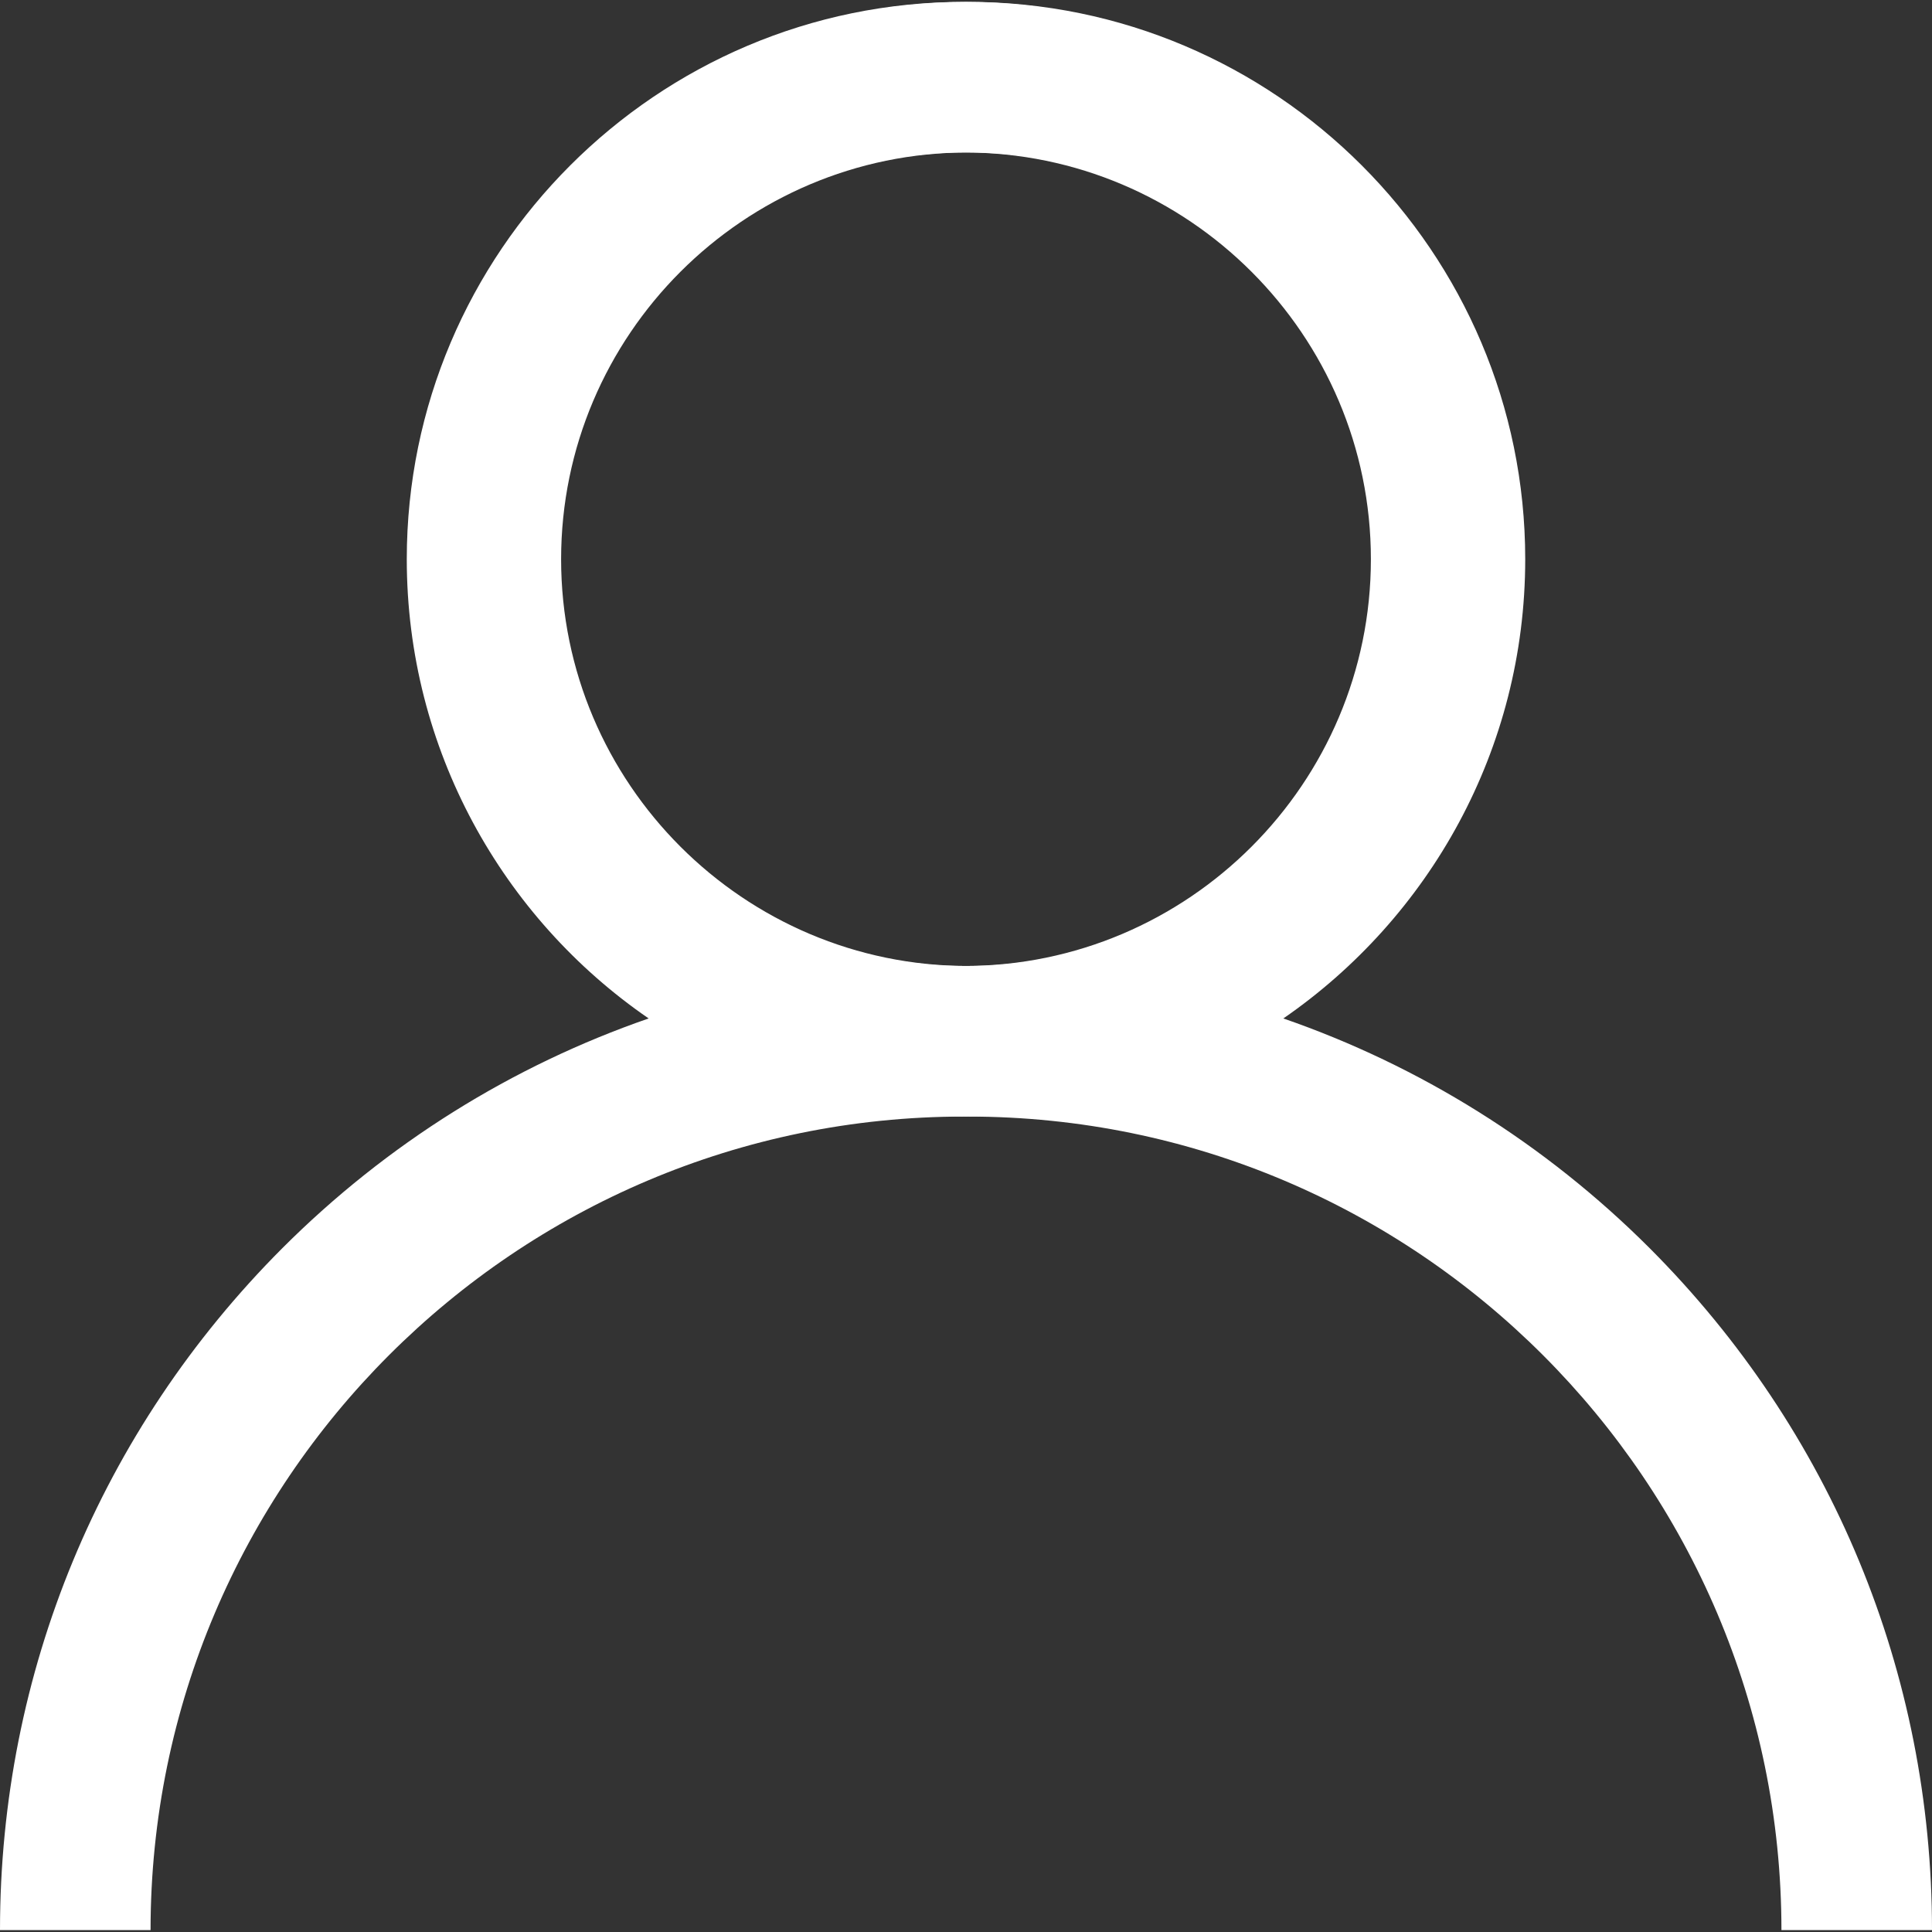
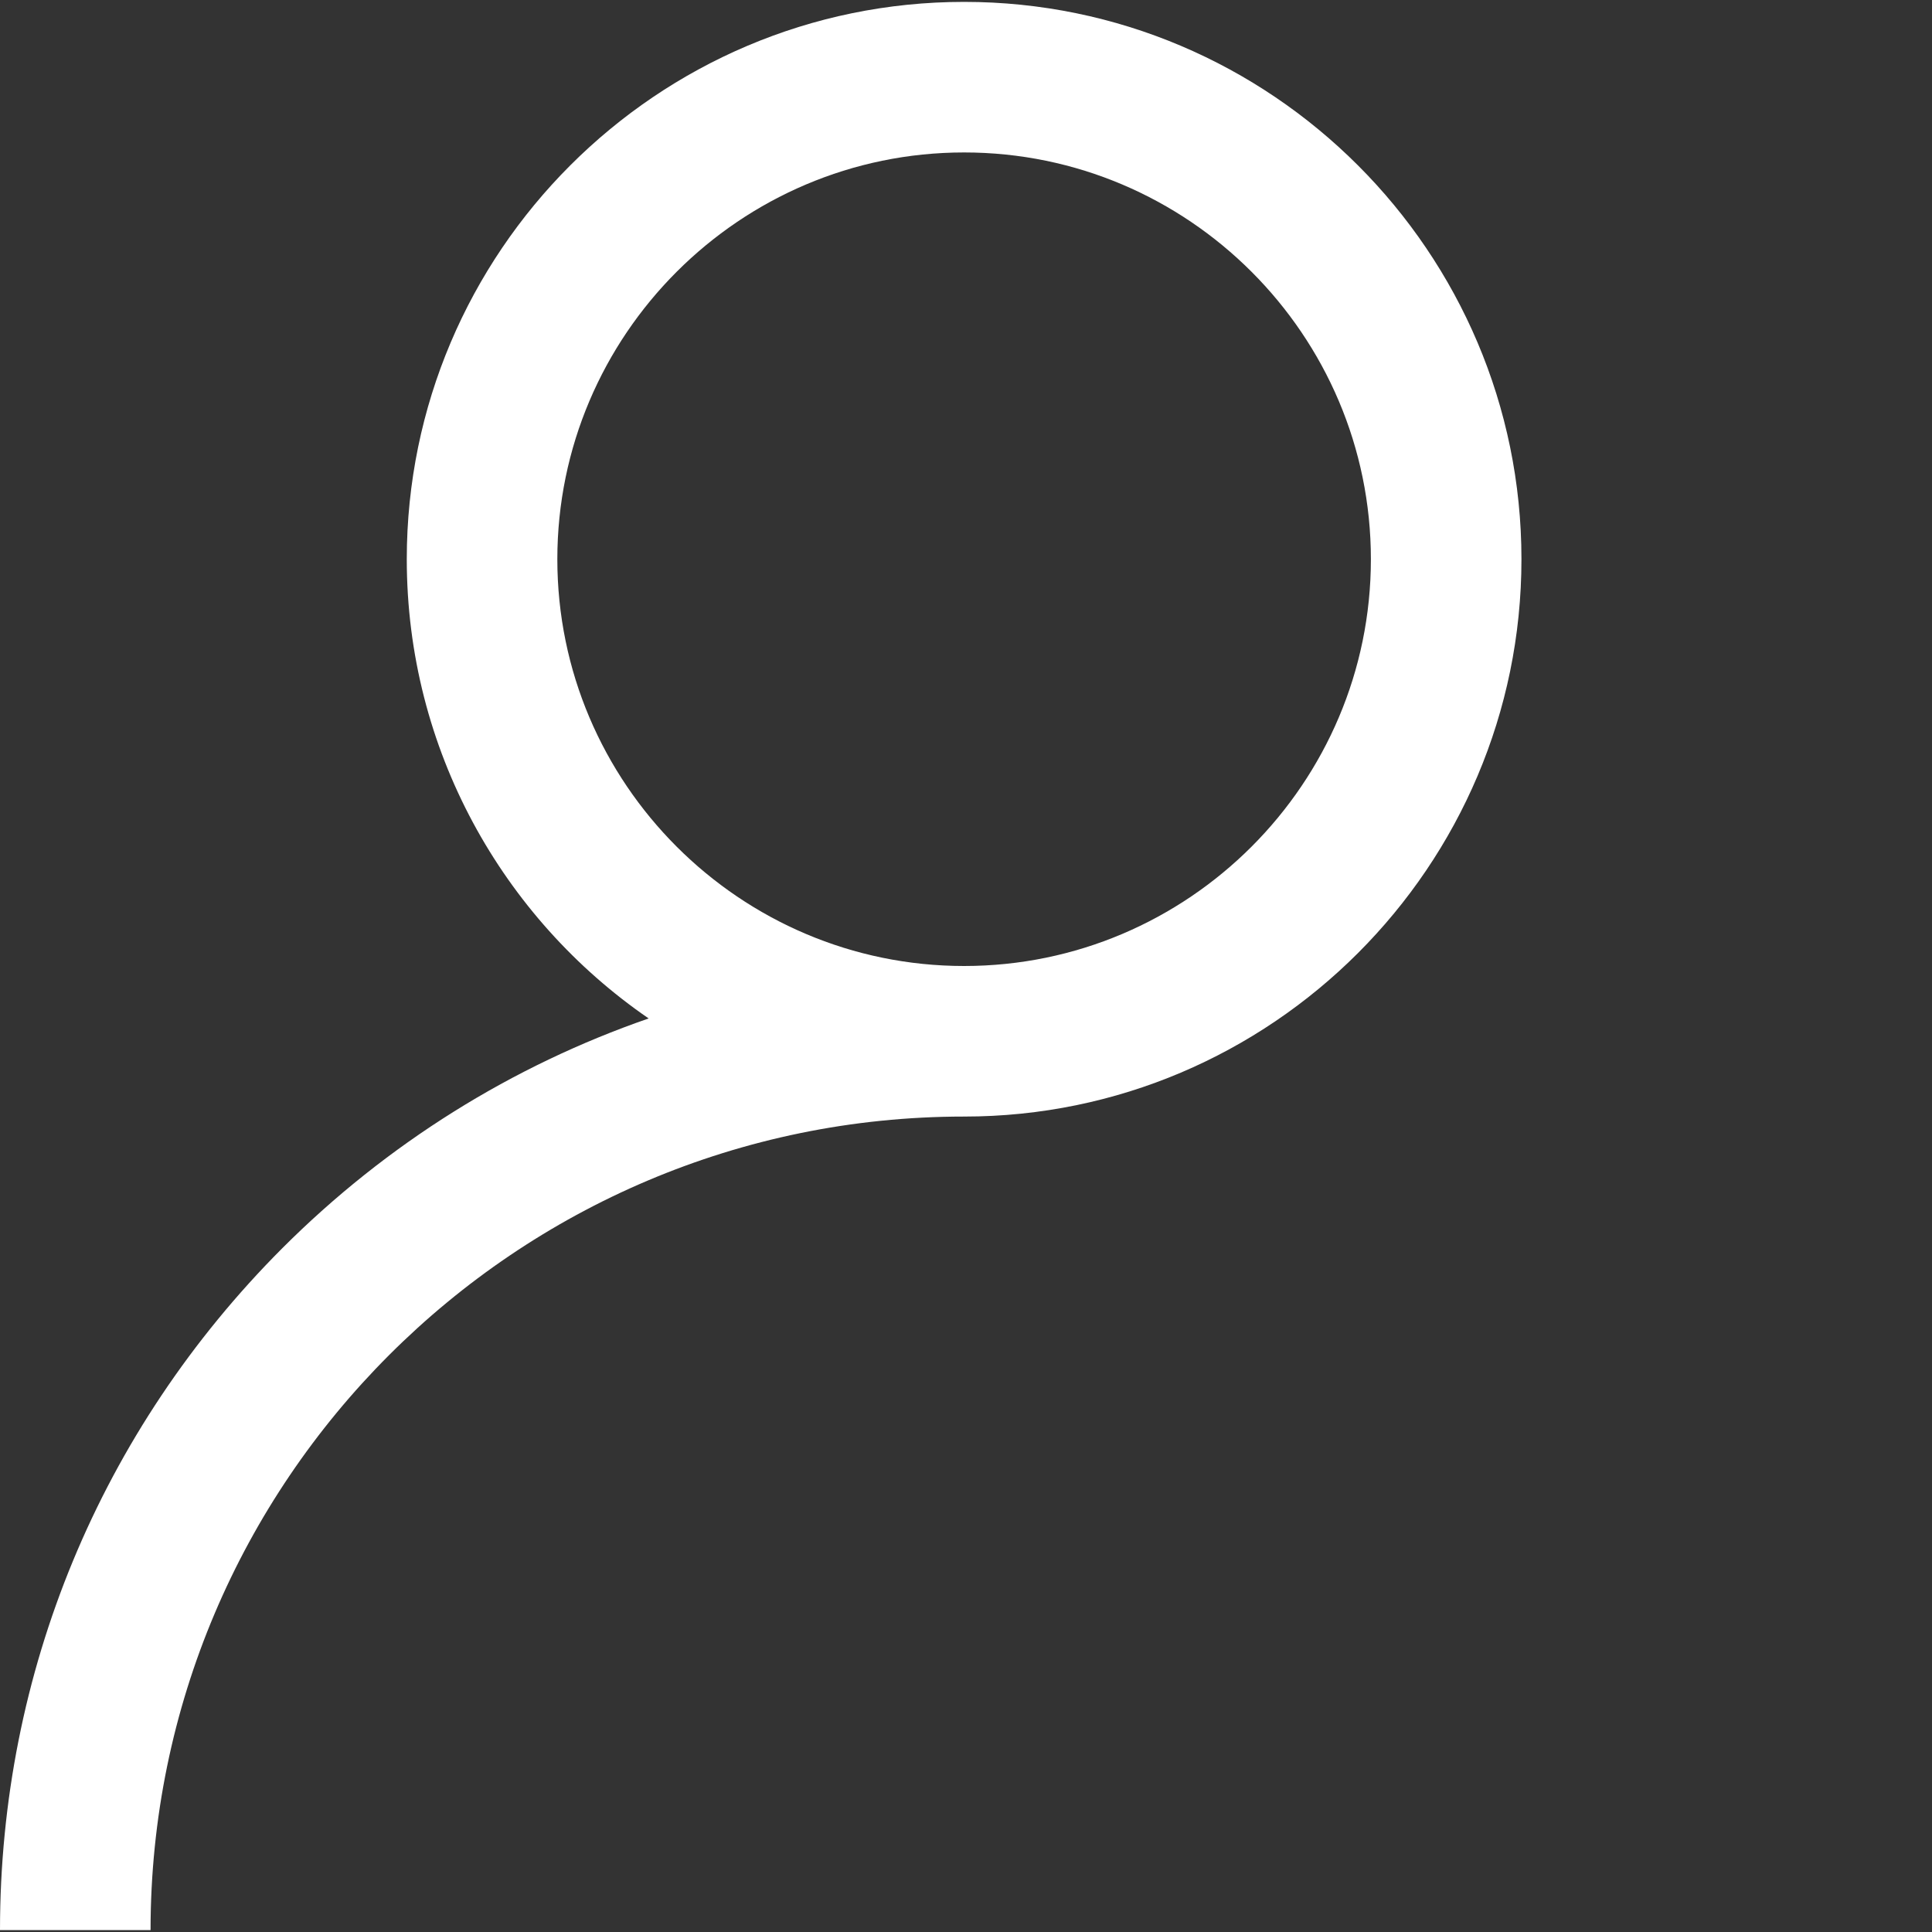
<svg xmlns="http://www.w3.org/2000/svg" version="1.1" id="Capa_1" x="0px" y="0px" viewBox="0 0 512 512" style="enable-background:new 0 0 512 512;" xml:space="preserve">
  <rect x="0" y="0" width="512" height="512" fill="#333333" stroke="none" />
  <style type="text/css">
	.st0{fill:#FFFFFF;}
</style>
  <g>
    <path class="st0" d="M255.5,0.5c-81.4,0-147.7,66.3-147.7,147.7c0,50.4,25.4,95.1,64.1,121.7c-36.1,12.5-69.3,33.1-97.1,60.9   C26.6,379.1,0,443.3,0,511.5h39.9c0-118.9,96.7-215.6,215.6-215.6c81.4,0,147.7-66.3,147.7-147.7S336.9,0.5,255.5,0.5z M255.5,256   c-59.4,0-107.8-48.4-107.8-107.8S196.1,40.4,255.5,40.4s107.8,48.4,107.8,107.8S314.9,256,255.5,256z" />
  </g>
  <g>
-     <path class="st0" d="M108.8,148.2c0,81.4,66.3,147.7,147.7,147.7c118.9,0,215.6,96.7,215.6,215.6H512c0-68.2-26.6-132.4-74.8-180.7   c-27.8-27.8-61-48.4-97.1-60.9c38.7-26.7,64.1-71.3,64.1-121.7c0-81.4-66.3-147.7-147.7-147.7C175.1,0.5,108.8,66.8,108.8,148.2z    M148.7,148.2c0-59.4,48.4-107.8,107.8-107.8s107.8,48.4,107.8,107.8S315.9,256,256.5,256S148.7,207.6,148.7,148.2z" />
-   </g>
+     </g>
</svg>